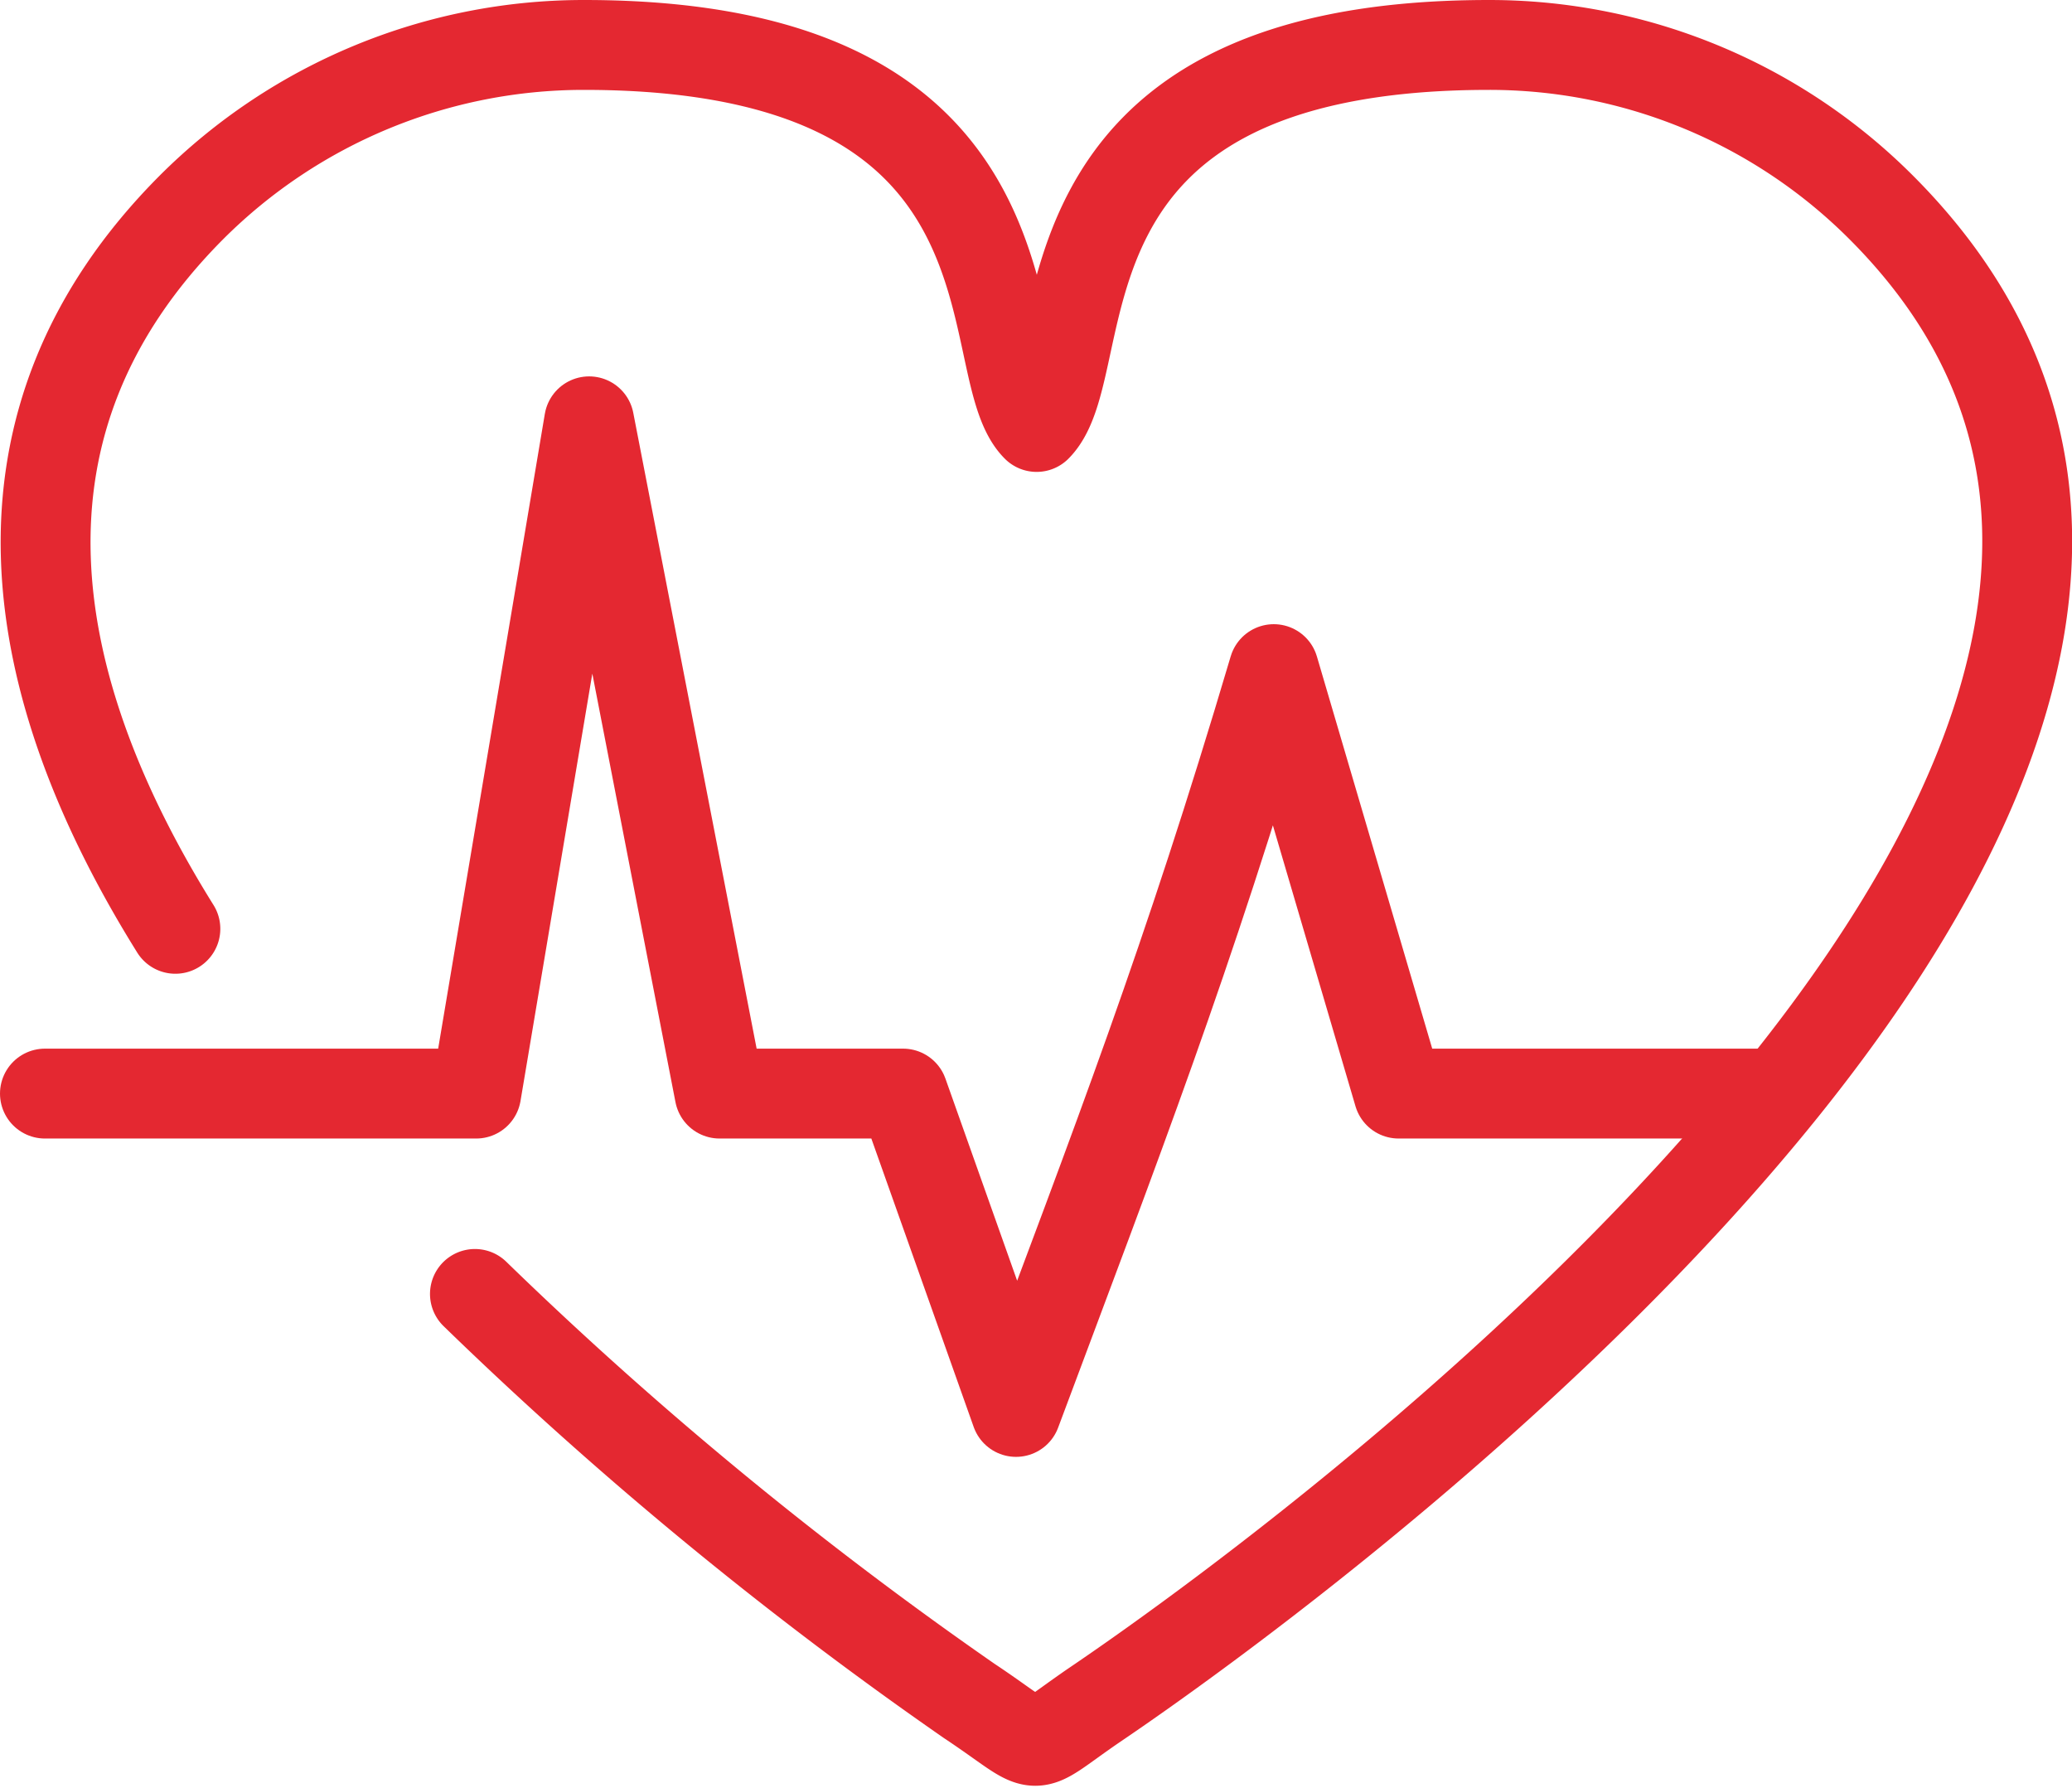
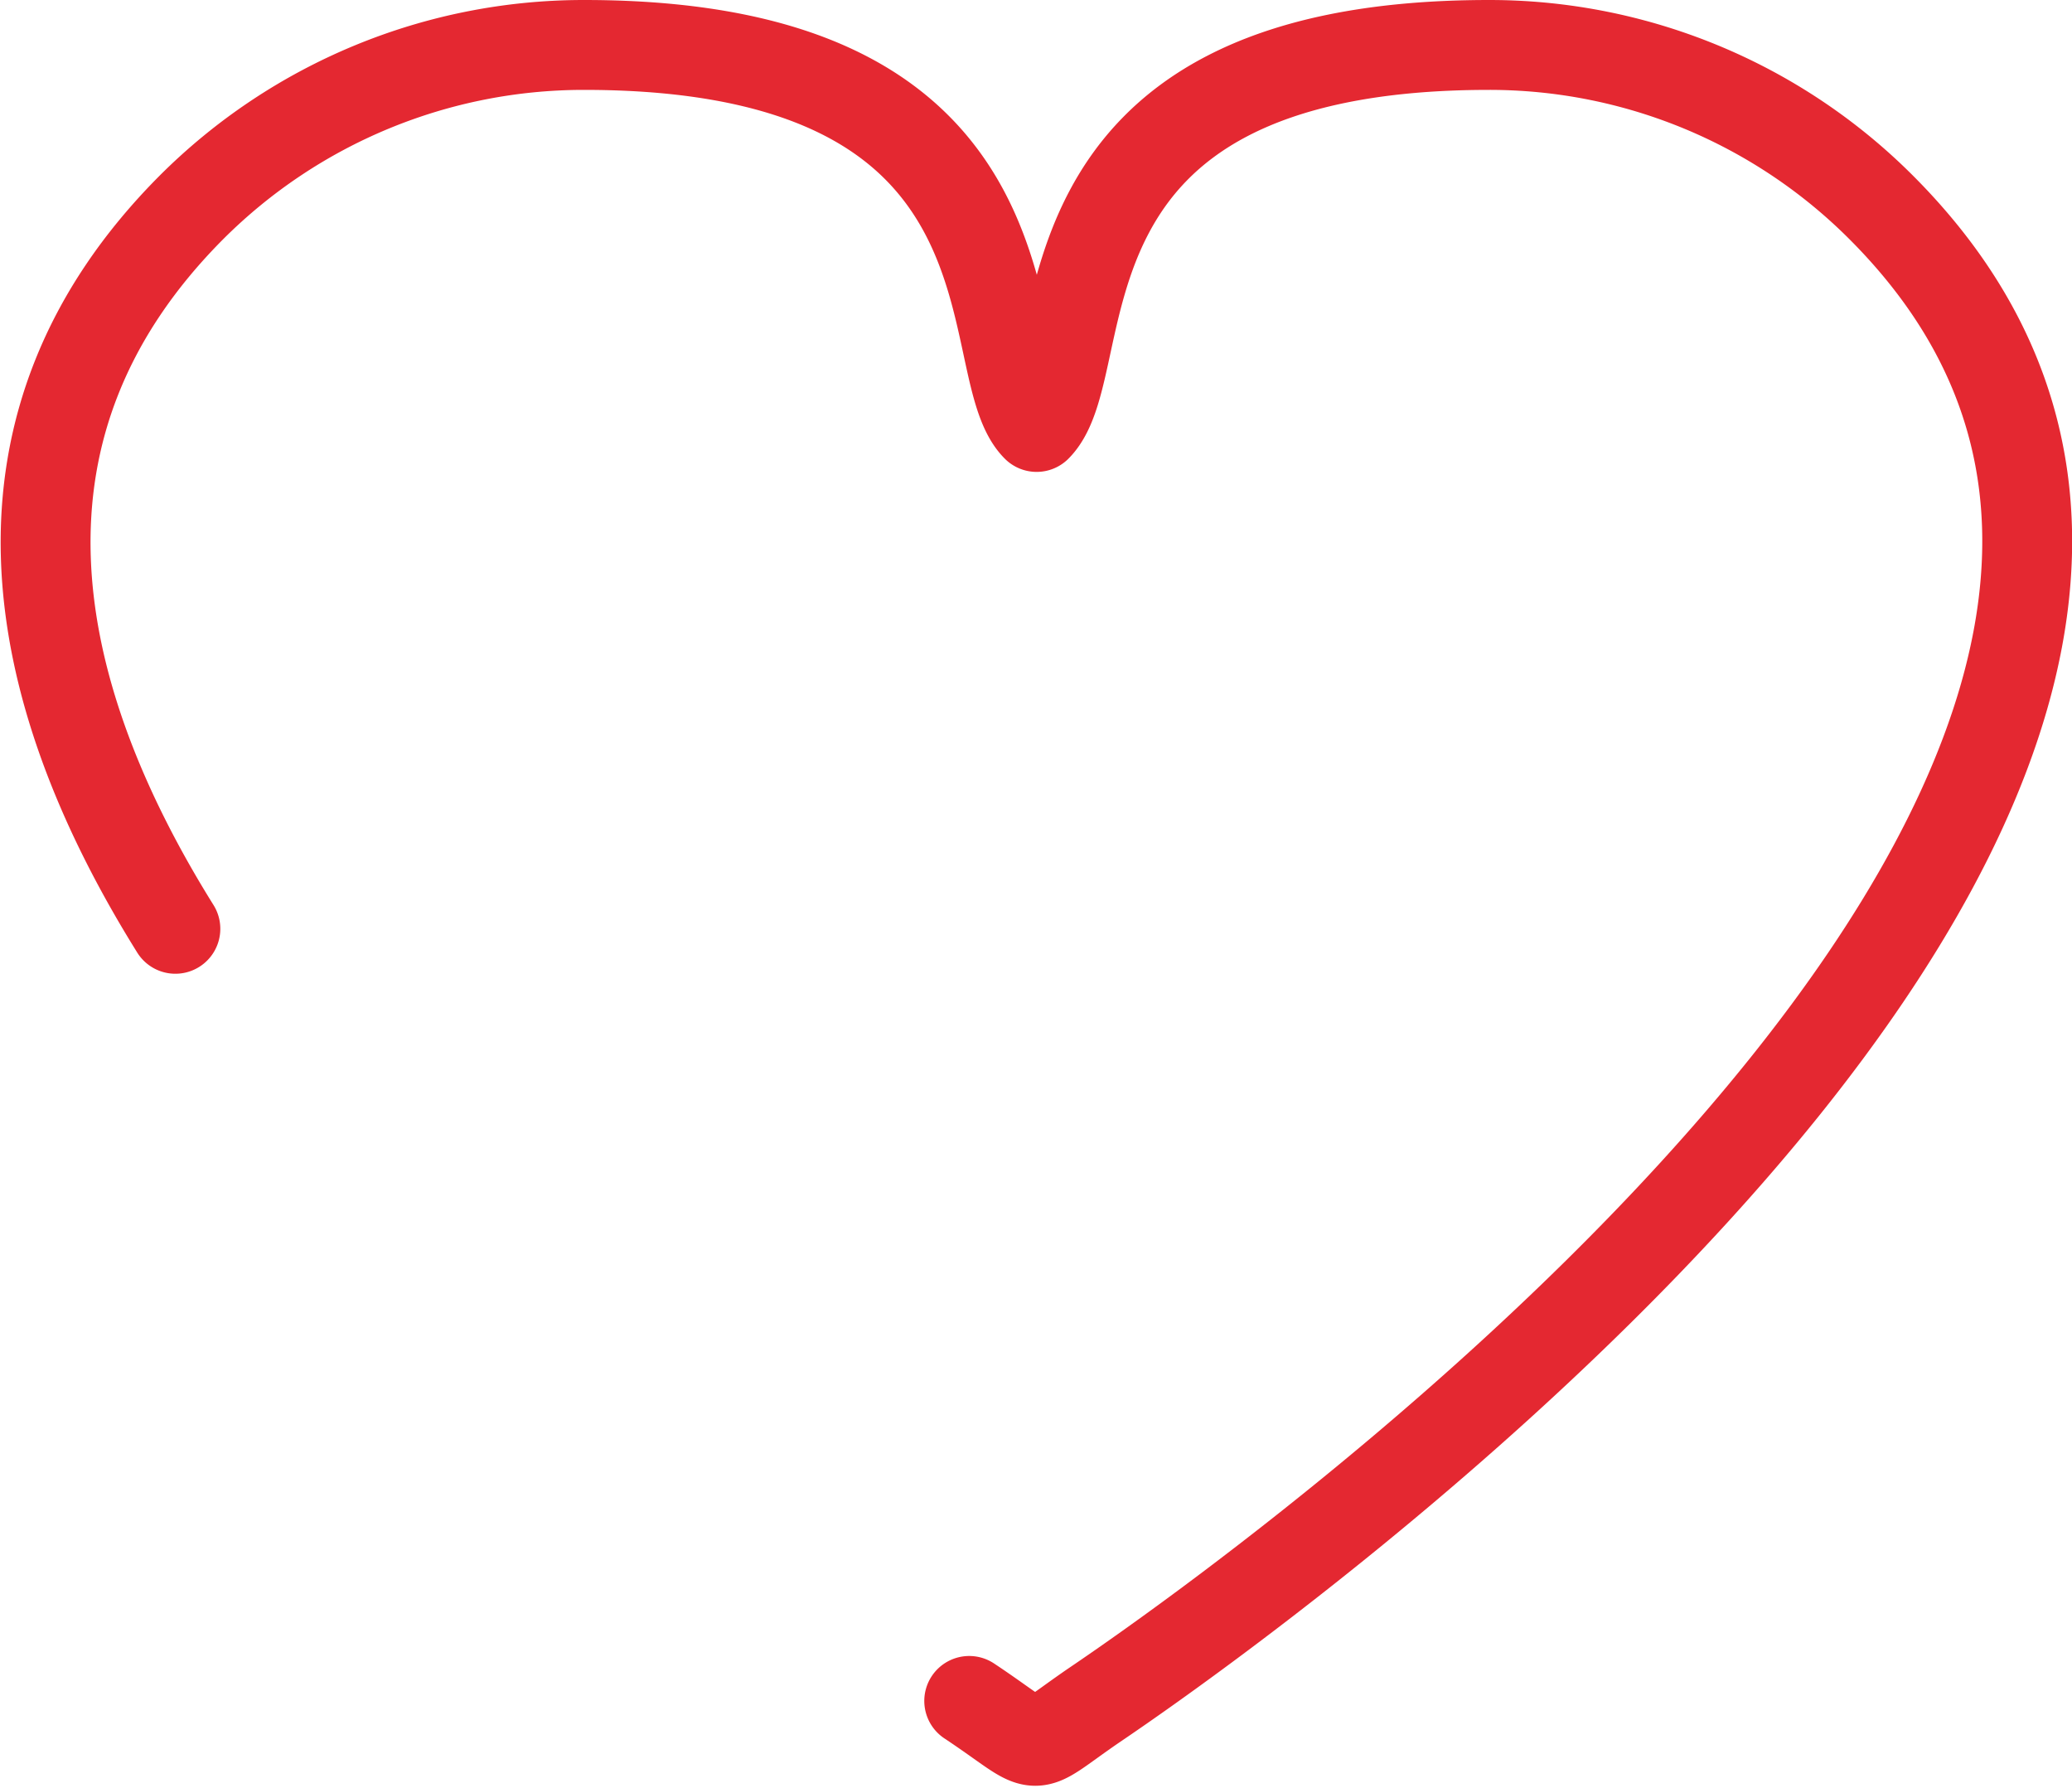
<svg xmlns="http://www.w3.org/2000/svg" viewBox="0 0 33.2 28.64">
  <defs>
    <style>.cls-1{fill:none;stroke:#e42831;stroke-linecap:round;stroke-linejoin:round;stroke-width:1.44px;}</style>
  </defs>
  <title>cardio</title>
  <g id="Layer_2" data-name="Layer 2">
    <g id="Layer_1-2" data-name="Layer 1">
-       <path class="cls-1" d="M2.81,14.88C.39,11-.39,6.79,3.07,3.32A8.89,8.89,0,0,1,9.36.72c7.58,0,6.27,5.14,7.25,6.12,1-1-.33-6.12,7.25-6.12a8.87,8.87,0,0,1,6.28,2.6c8.46,8.46-8.4,21.15-12.61,24-1.14.78-.75.76-2-.07a62.58,62.58,0,0,1-7.92-6.52" />
-       <path class="cls-1" d="M.72,17.52H7.63L9.44,6.75l2.09,10.77h2.94l1.81,5.1c1.64-4.39,2.73-7.18,4.13-11.9l2,6.8h6" />
+       <path class="cls-1" d="M2.81,14.88C.39,11-.39,6.79,3.07,3.32A8.89,8.89,0,0,1,9.36.72c7.58,0,6.27,5.14,7.25,6.12,1-1-.33-6.12,7.25-6.12a8.87,8.87,0,0,1,6.28,2.6c8.46,8.46-8.4,21.15-12.61,24-1.14.78-.75.76-2-.07" />
    </g>
  </g>
</svg>